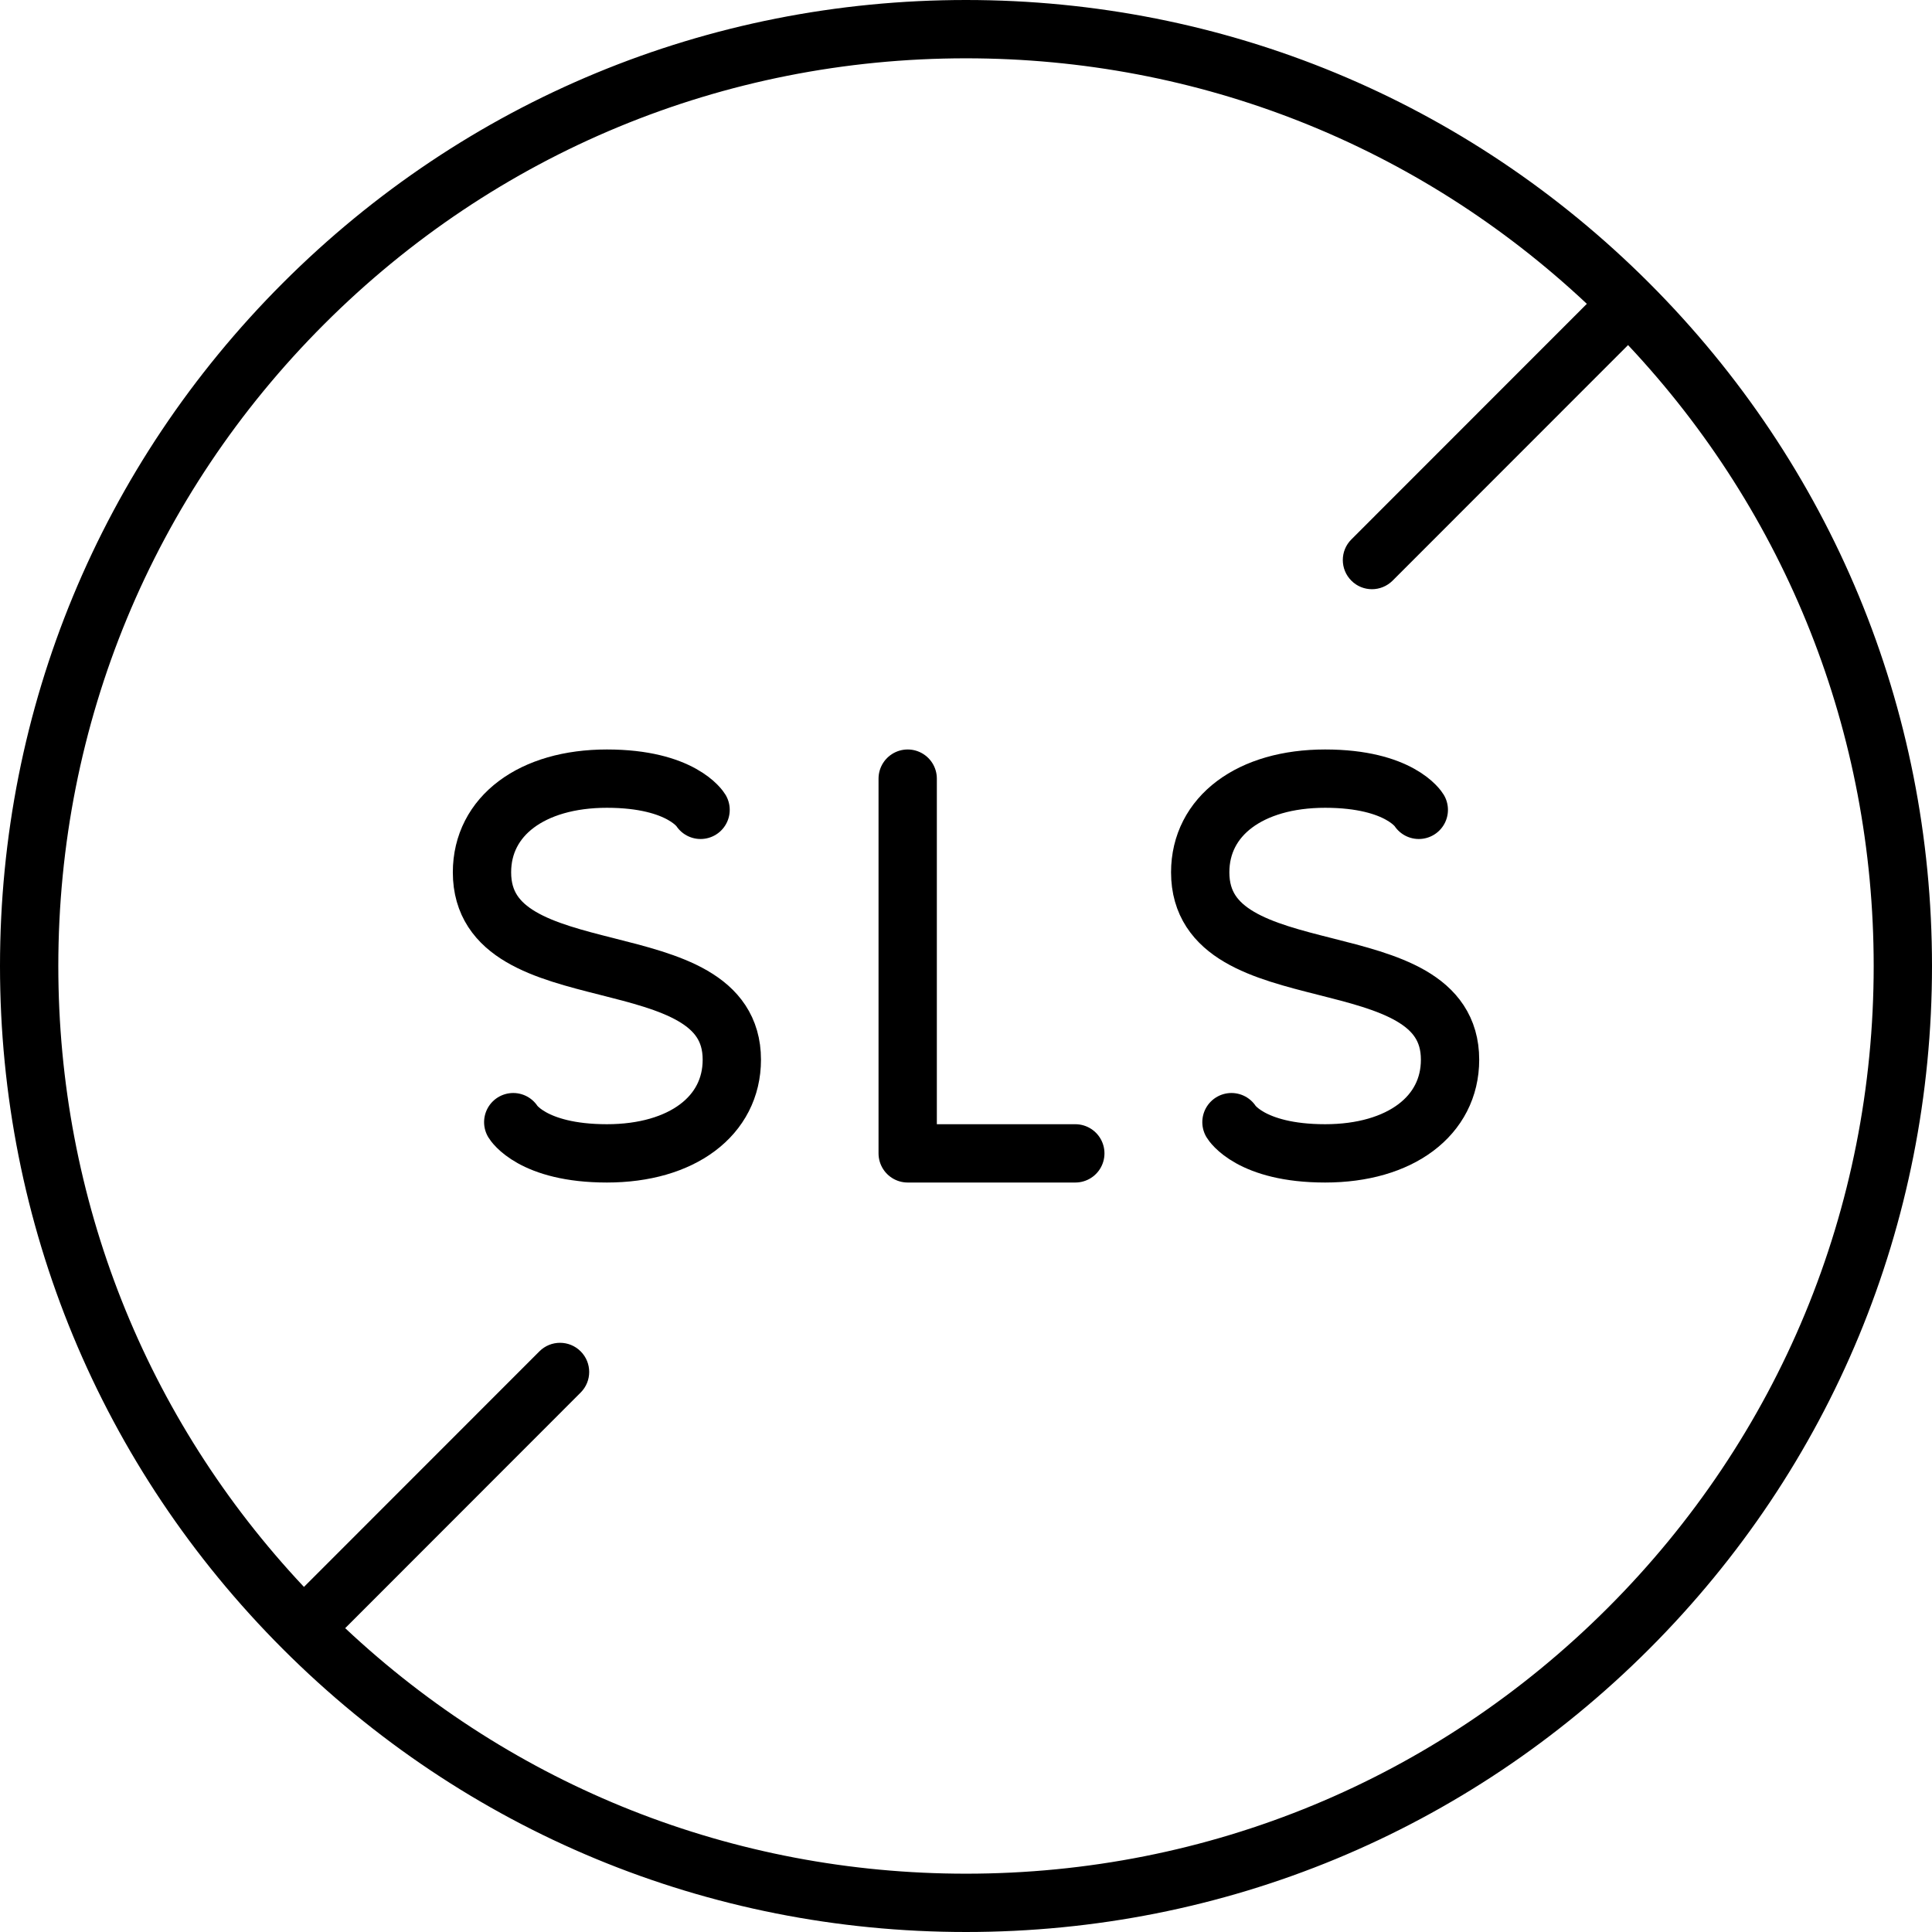
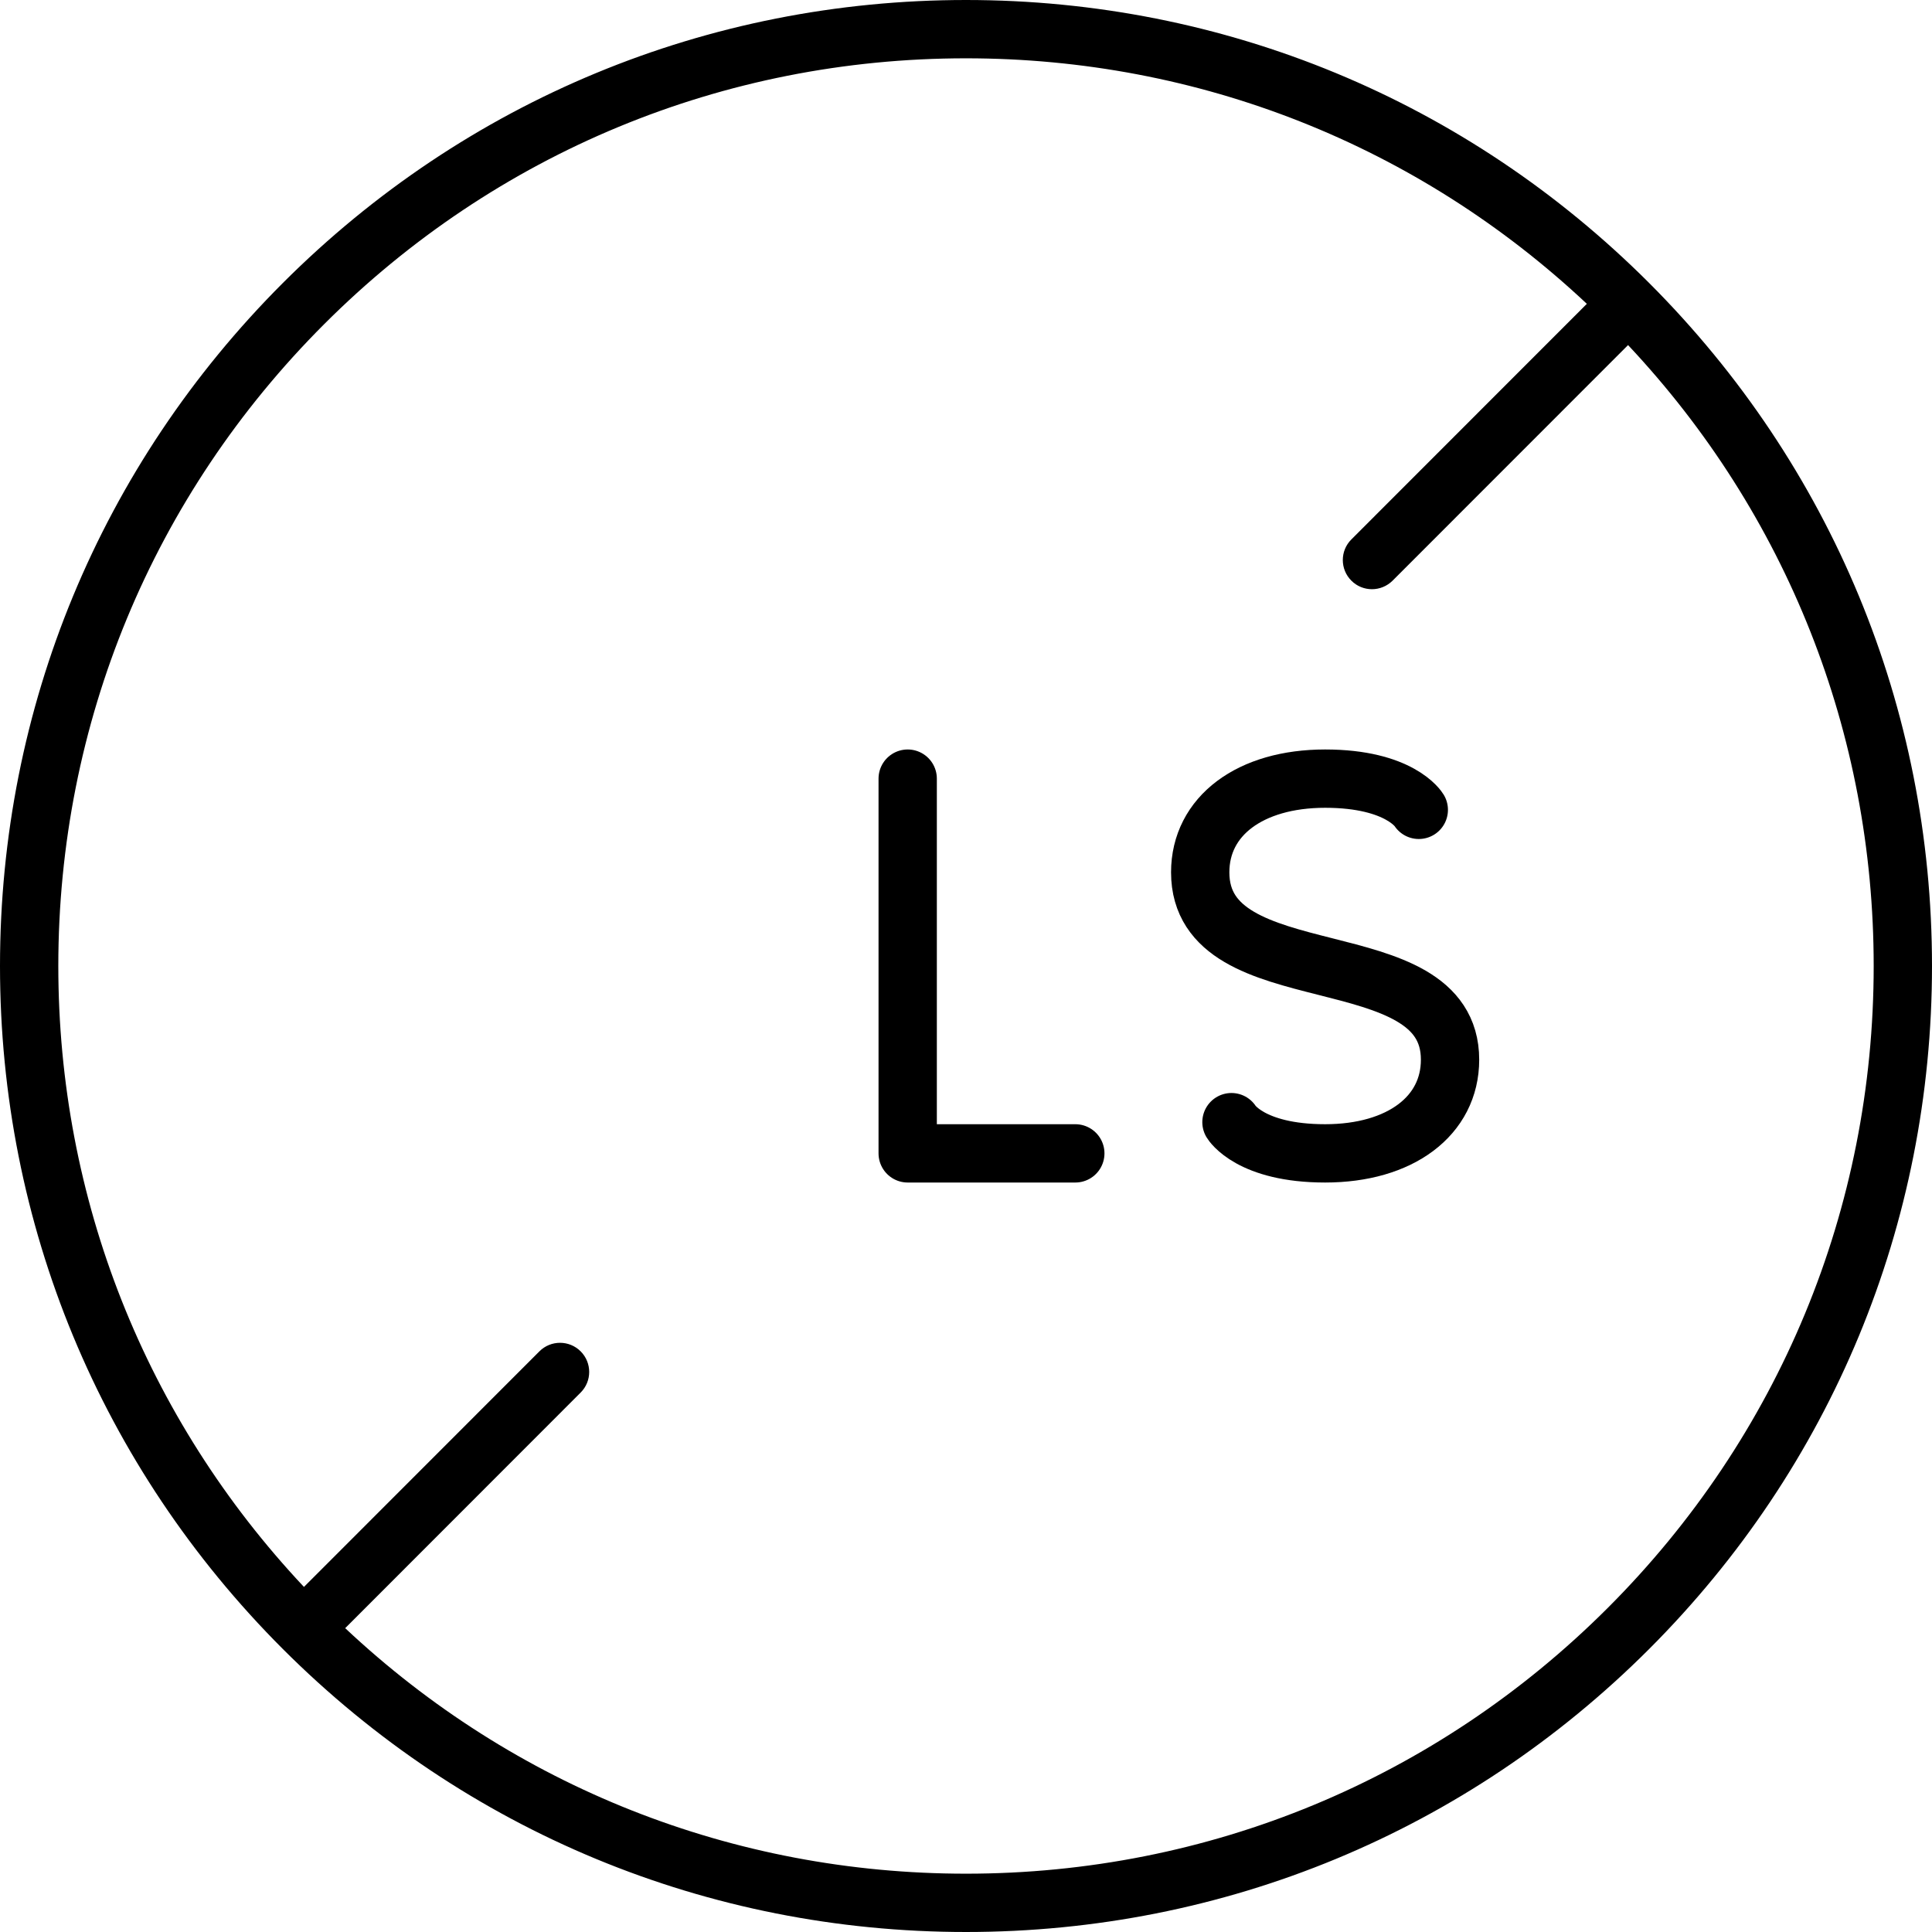
<svg xmlns="http://www.w3.org/2000/svg" version="1.1" id="Layer_1" x="0px" y="0px" viewBox="0 0 497 497" style="enable-background:new 0 0 497 497;" xml:space="preserve">
-   <path style="fill:none;stroke:#000000;stroke-width:15;stroke-linecap:round;stroke-linejoin:round;stroke-miterlimit:10;" d=" M180.22,208.33c0,0-4.82-8.03-24.1-8.03s-32.13,9.61-32.13,24.1c0,32.13,64.27,16.43,64.27,48.2c0,14.49-12.85,24.1-32.13,24.1 s-24.1-8.03-24.1-8.03" />
  <path style="fill:none;stroke:#000000;stroke-width:15;stroke-linecap:round;stroke-linejoin:round;stroke-miterlimit:10;" d=" M364.98,208.33c0,0-4.82-8.03-24.1-8.03s-32.13,9.61-32.13,24.1c0,32.13,64.27,16.43,64.27,48.2c0,14.49-12.85,24.1-32.13,24.1 s-24.1-8.03-24.1-8.03" />
  <polyline style="fill:none;stroke:#000000;stroke-width:15;stroke-linecap:round;stroke-linejoin:round;stroke-miterlimit:10;" points=" 276.62,296.7 233.5,296.7 233.5,200.3 " />
  <path d="M424.22,72.78C377.28,25.85,314.88,0,248.5,0S119.72,25.85,72.78,72.78C25.85,119.72,0,182.12,0,248.5 s25.85,128.78,72.78,175.72C119.72,471.15,182.12,497,248.5,497s128.78-25.85,175.72-72.78C471.15,377.28,497,314.88,497,248.5 S471.15,119.72,424.22,72.78z M413.61,413.61C369.51,457.71,310.87,482,248.5,482c-59.85,0-116.27-22.37-159.7-63.16l60.57-60.61 c2.93-2.92,2.93-7.67,0-10.6s-7.68-2.93-10.61,0l-60.57,60.6C37.38,364.8,15,308.37,15,248.5c0-62.37,24.29-121.01,68.39-165.11 C127.49,39.29,186.13,15,248.5,15c59.86,0,116.28,22.37,159.71,63.16l-60.58,60.61c-2.93,2.92-2.93,7.67,0,10.6 c1.46,1.47,3.38,2.2,5.3,2.2s3.84-0.74,5.31-2.2l60.57-60.6C459.62,132.2,482,188.63,482,248.5 C482,310.87,457.71,369.51,413.61,413.61z" />
</svg>